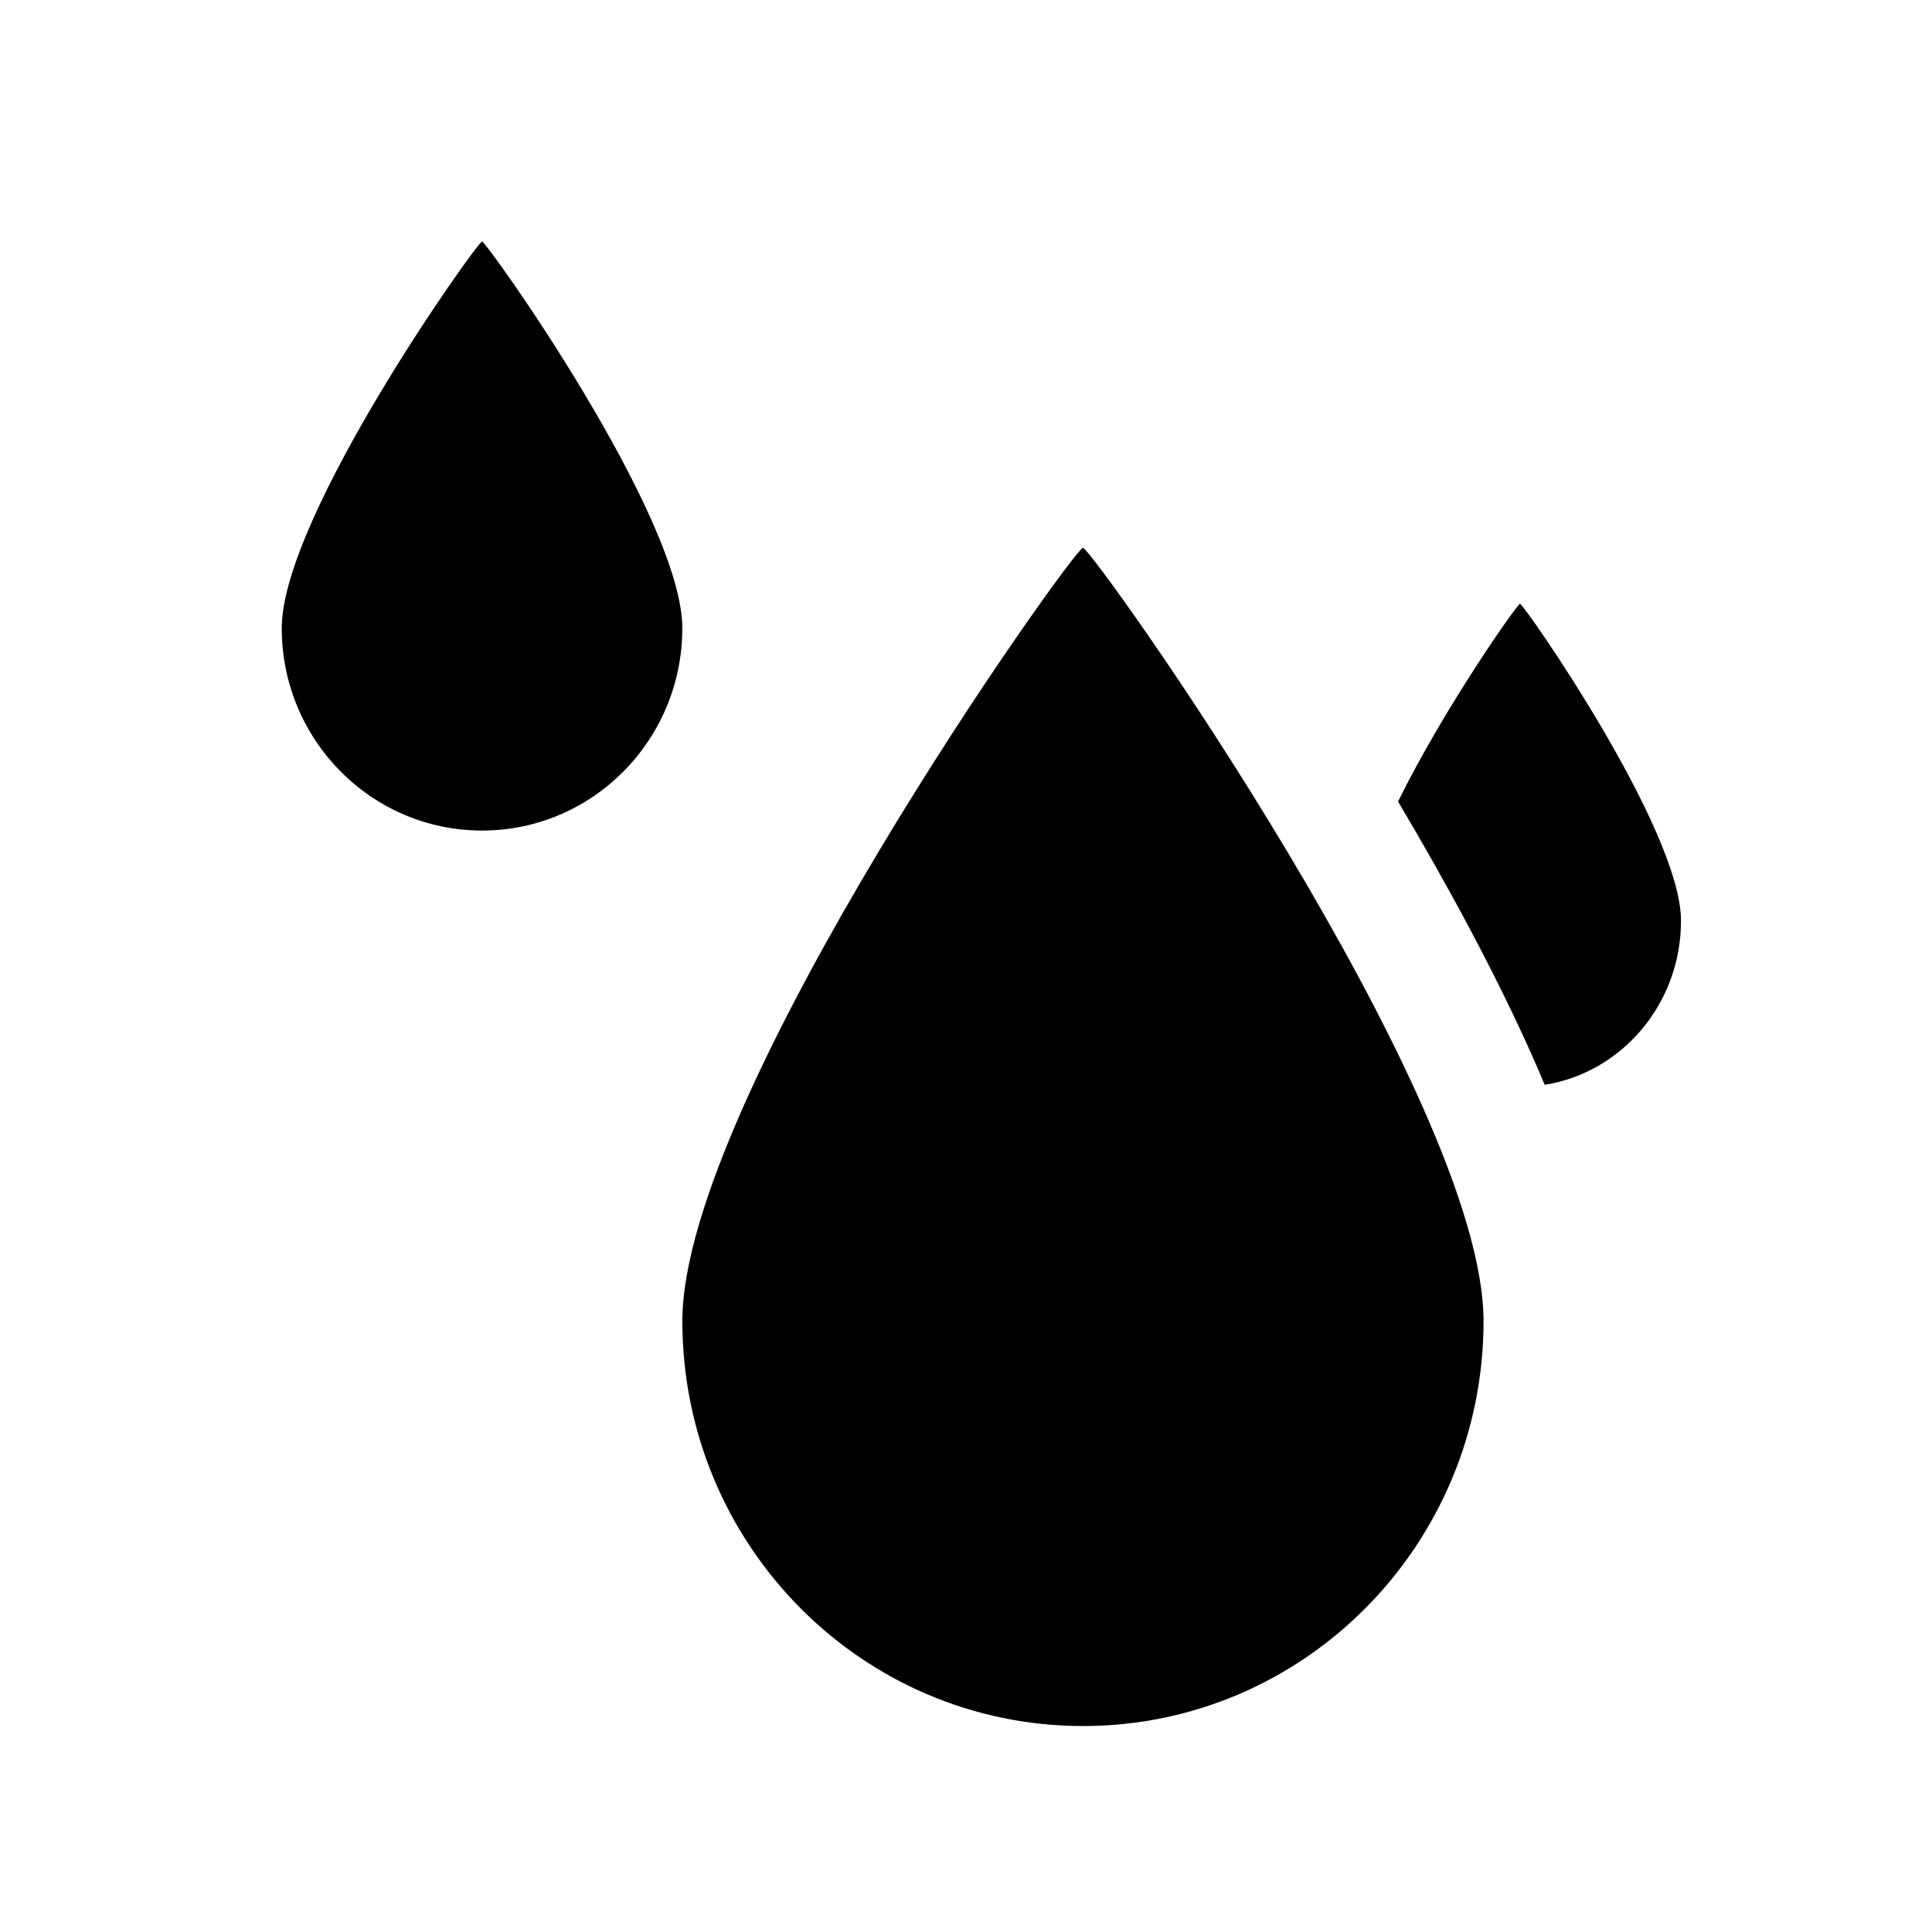
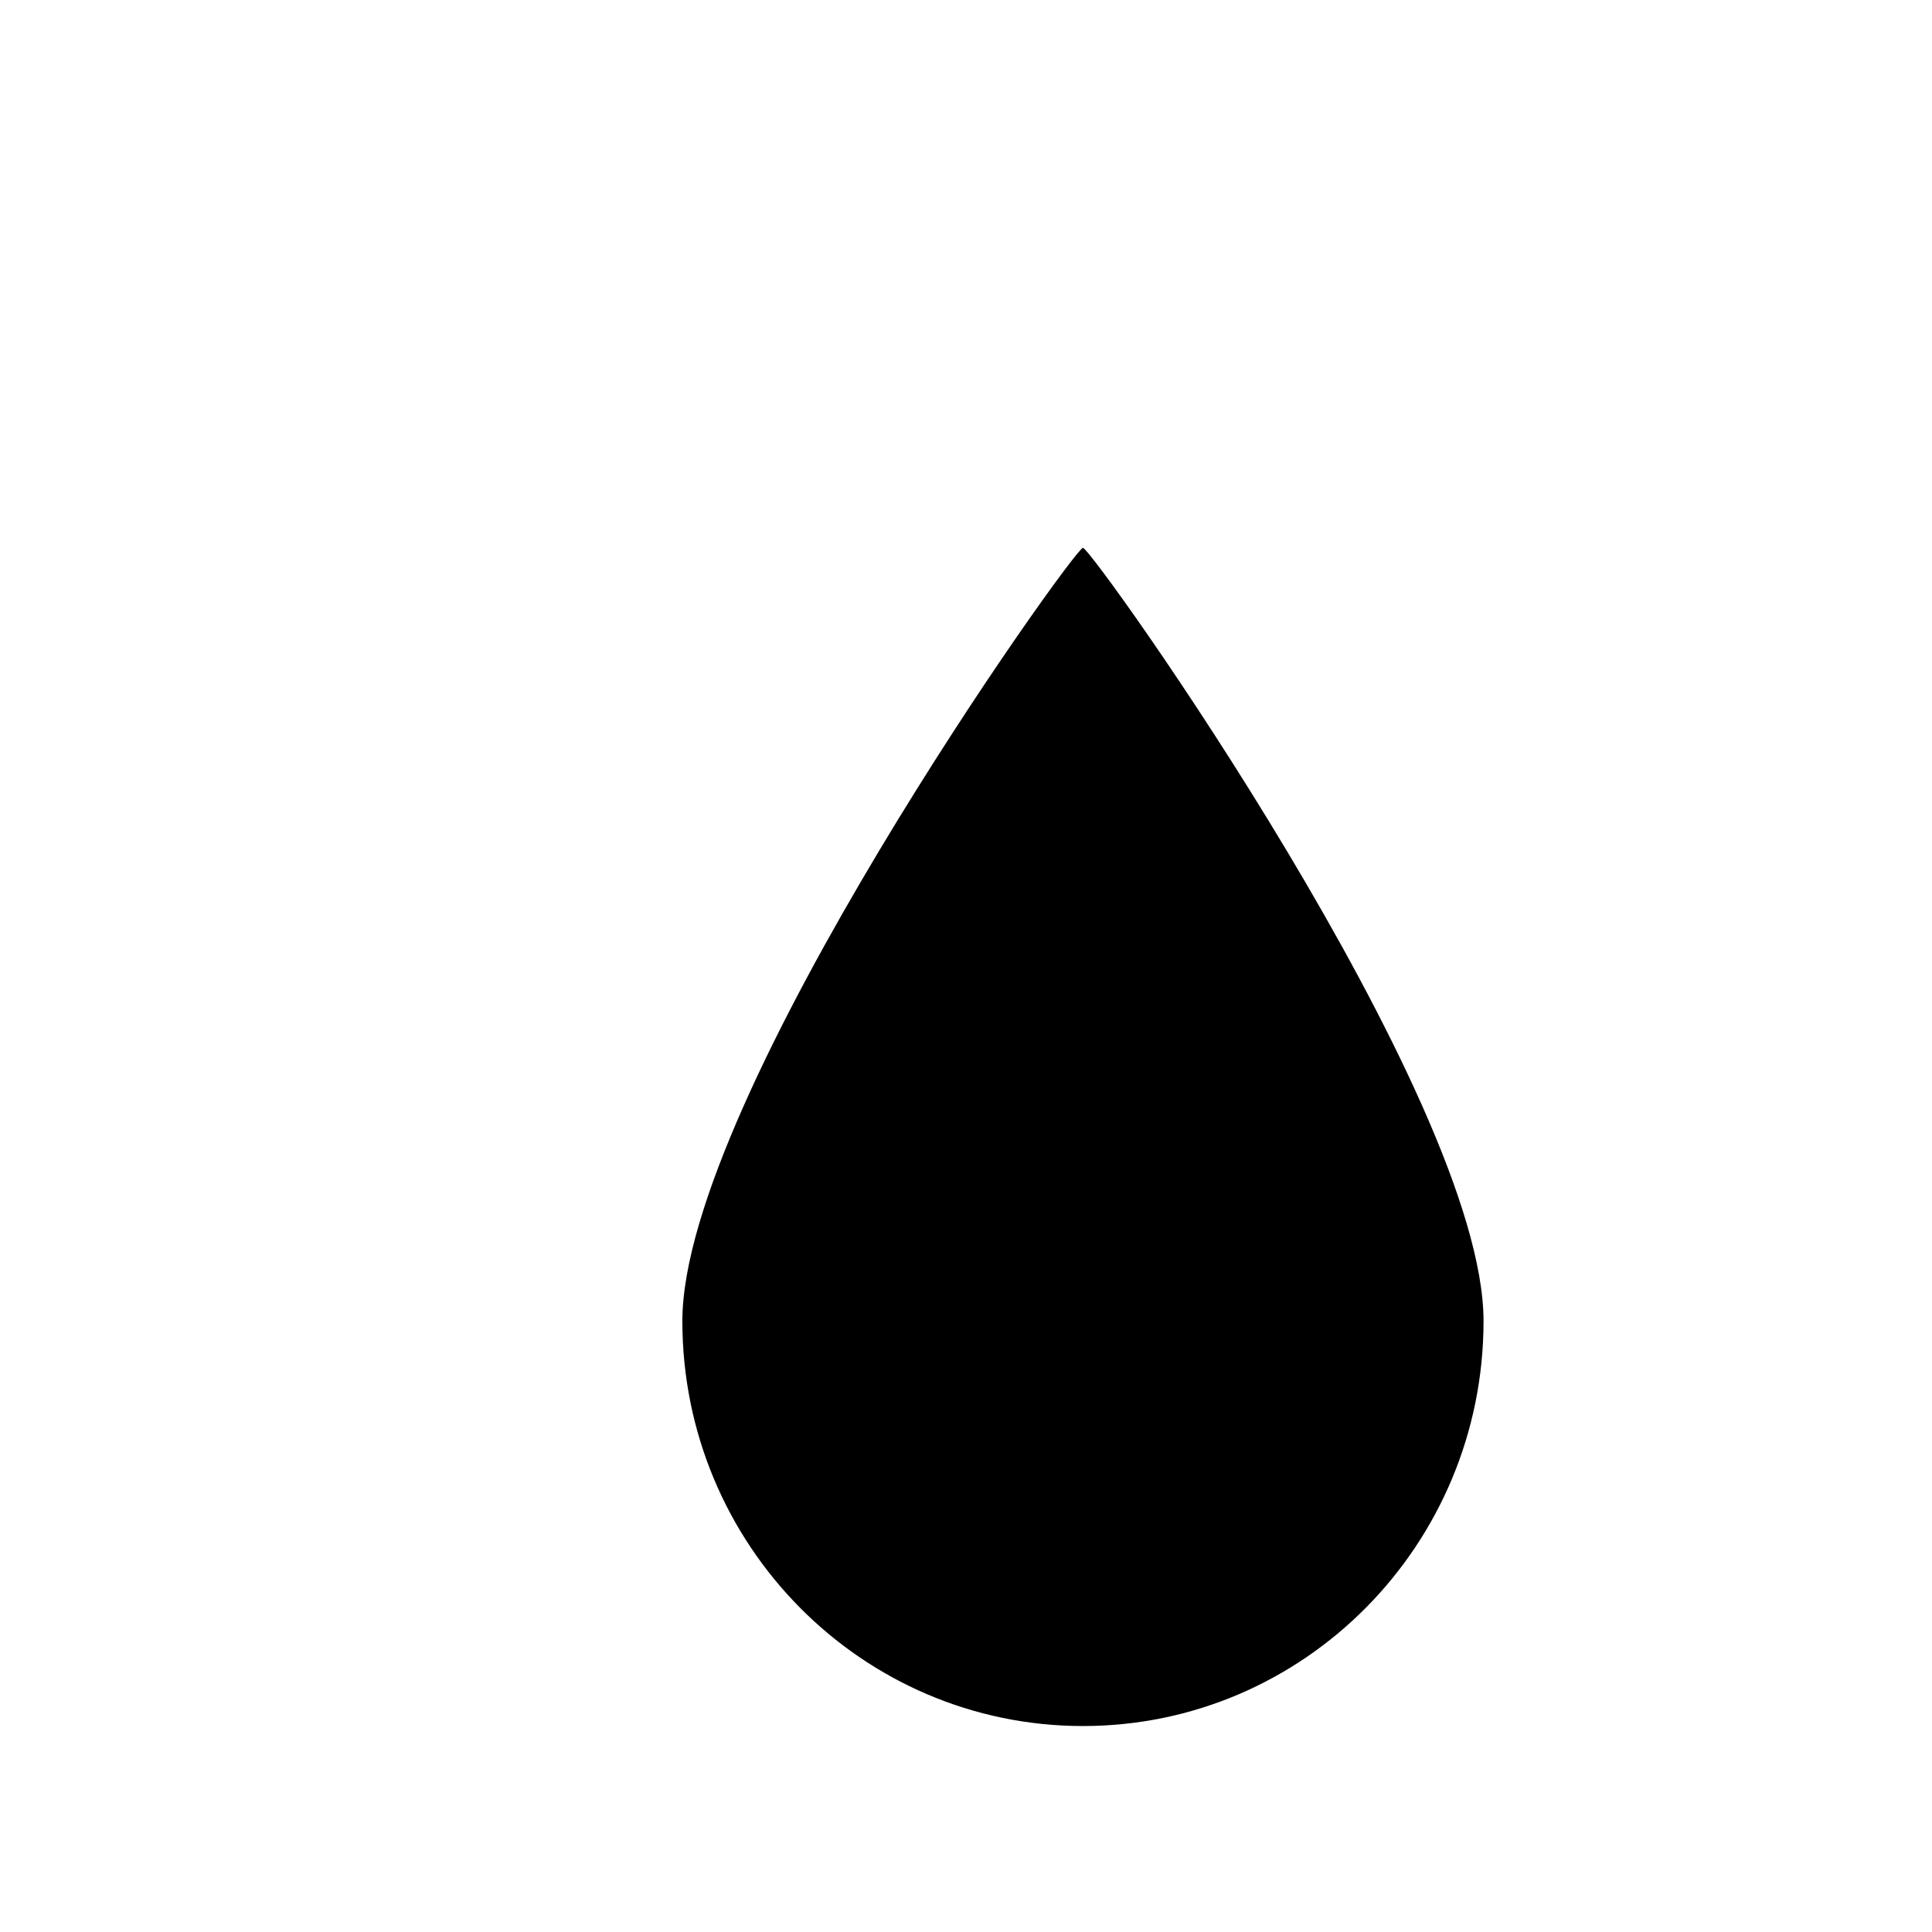
<svg xmlns="http://www.w3.org/2000/svg" width="48" height="48" fill="none">
  <path d="M36.858 32.82c0 5.558-4.456 10.063-9.952 10.063-5.497 0-9.953-4.505-9.953-10.062 0-5.557 9.726-19.21 9.953-19.21.226 0 9.952 13.653 9.952 19.21z" fill="#000" />
-   <path fill-rule="evenodd" clip-rule="evenodd" d="M38.378 26.952c1.918-.305 3.386-2.014 3.386-4.077 0-2.278-3.91-7.875-4-7.875-.062 0-1.866 2.554-3.03 4.913 1.2 2.024 2.41 4.241 3.344 6.344.102.229.202.46.3.695z" fill="#000" />
-   <path d="M16.952 15.605c0 2.778-2.228 5.03-4.976 5.03-2.748 0-4.976-2.252-4.976-5.03C7 12.826 11.863 6 11.976 6c.113 0 4.976 6.826 4.976 9.605z" fill="#000" />
</svg>